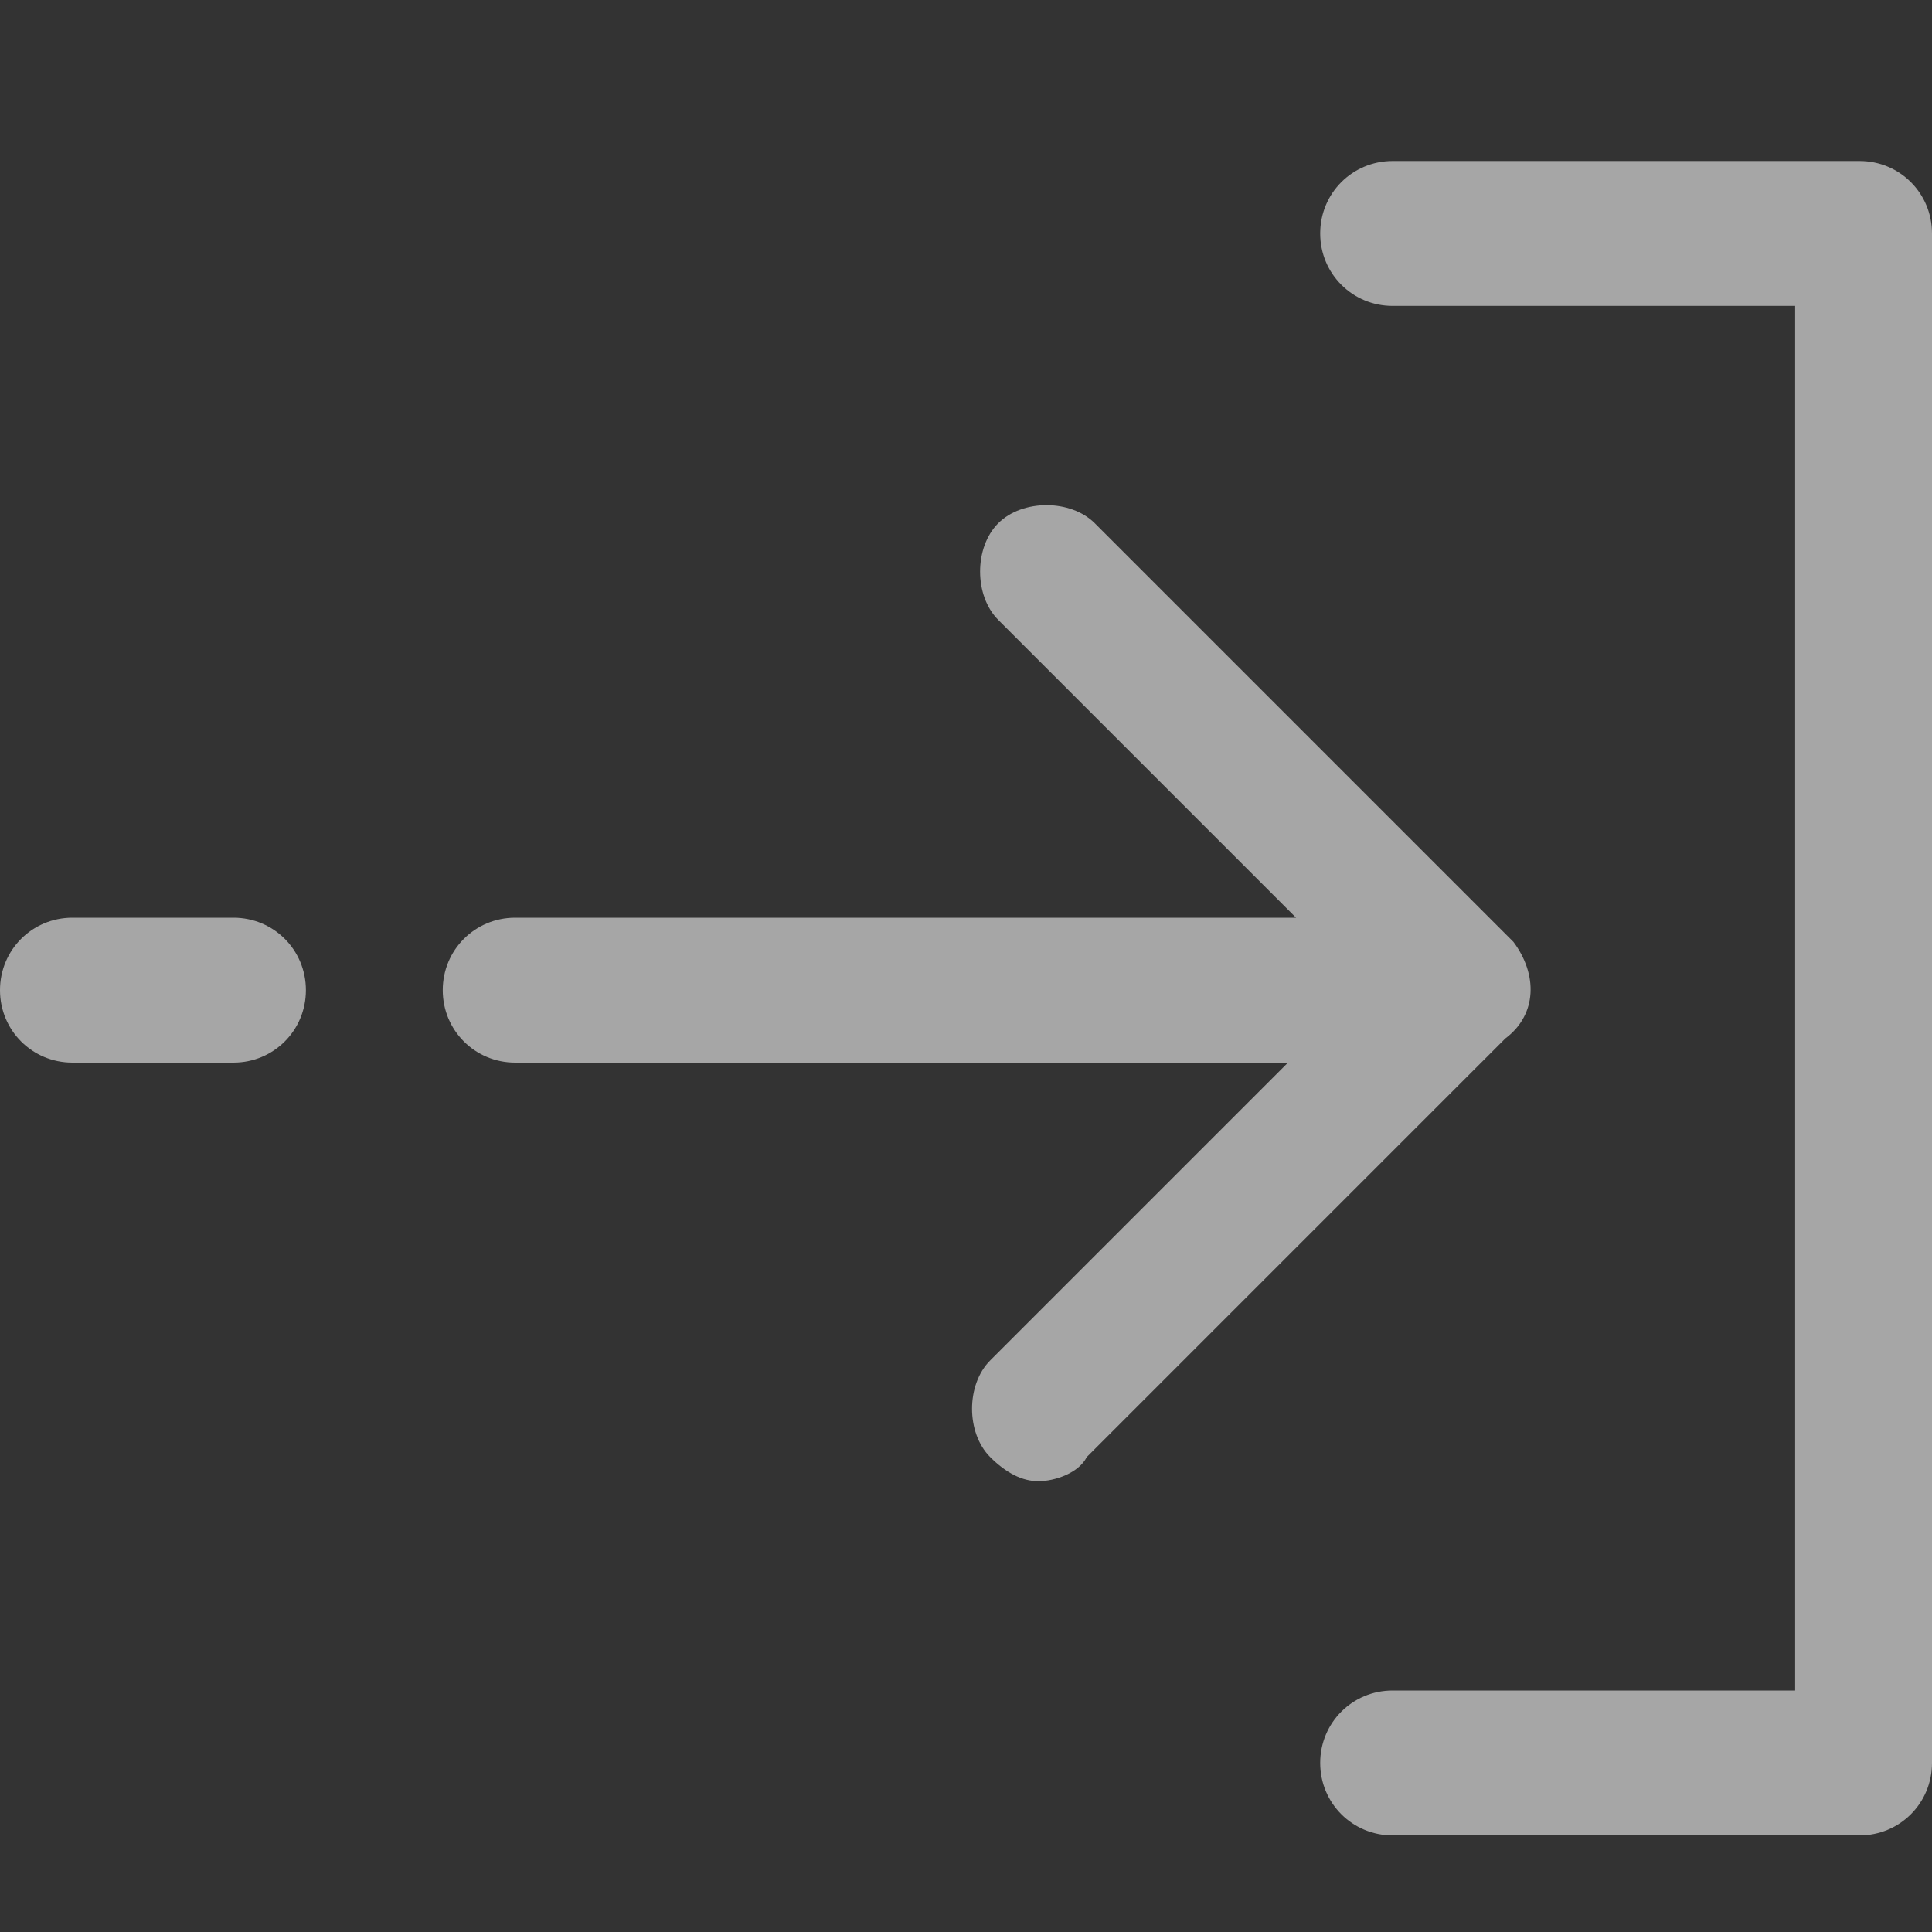
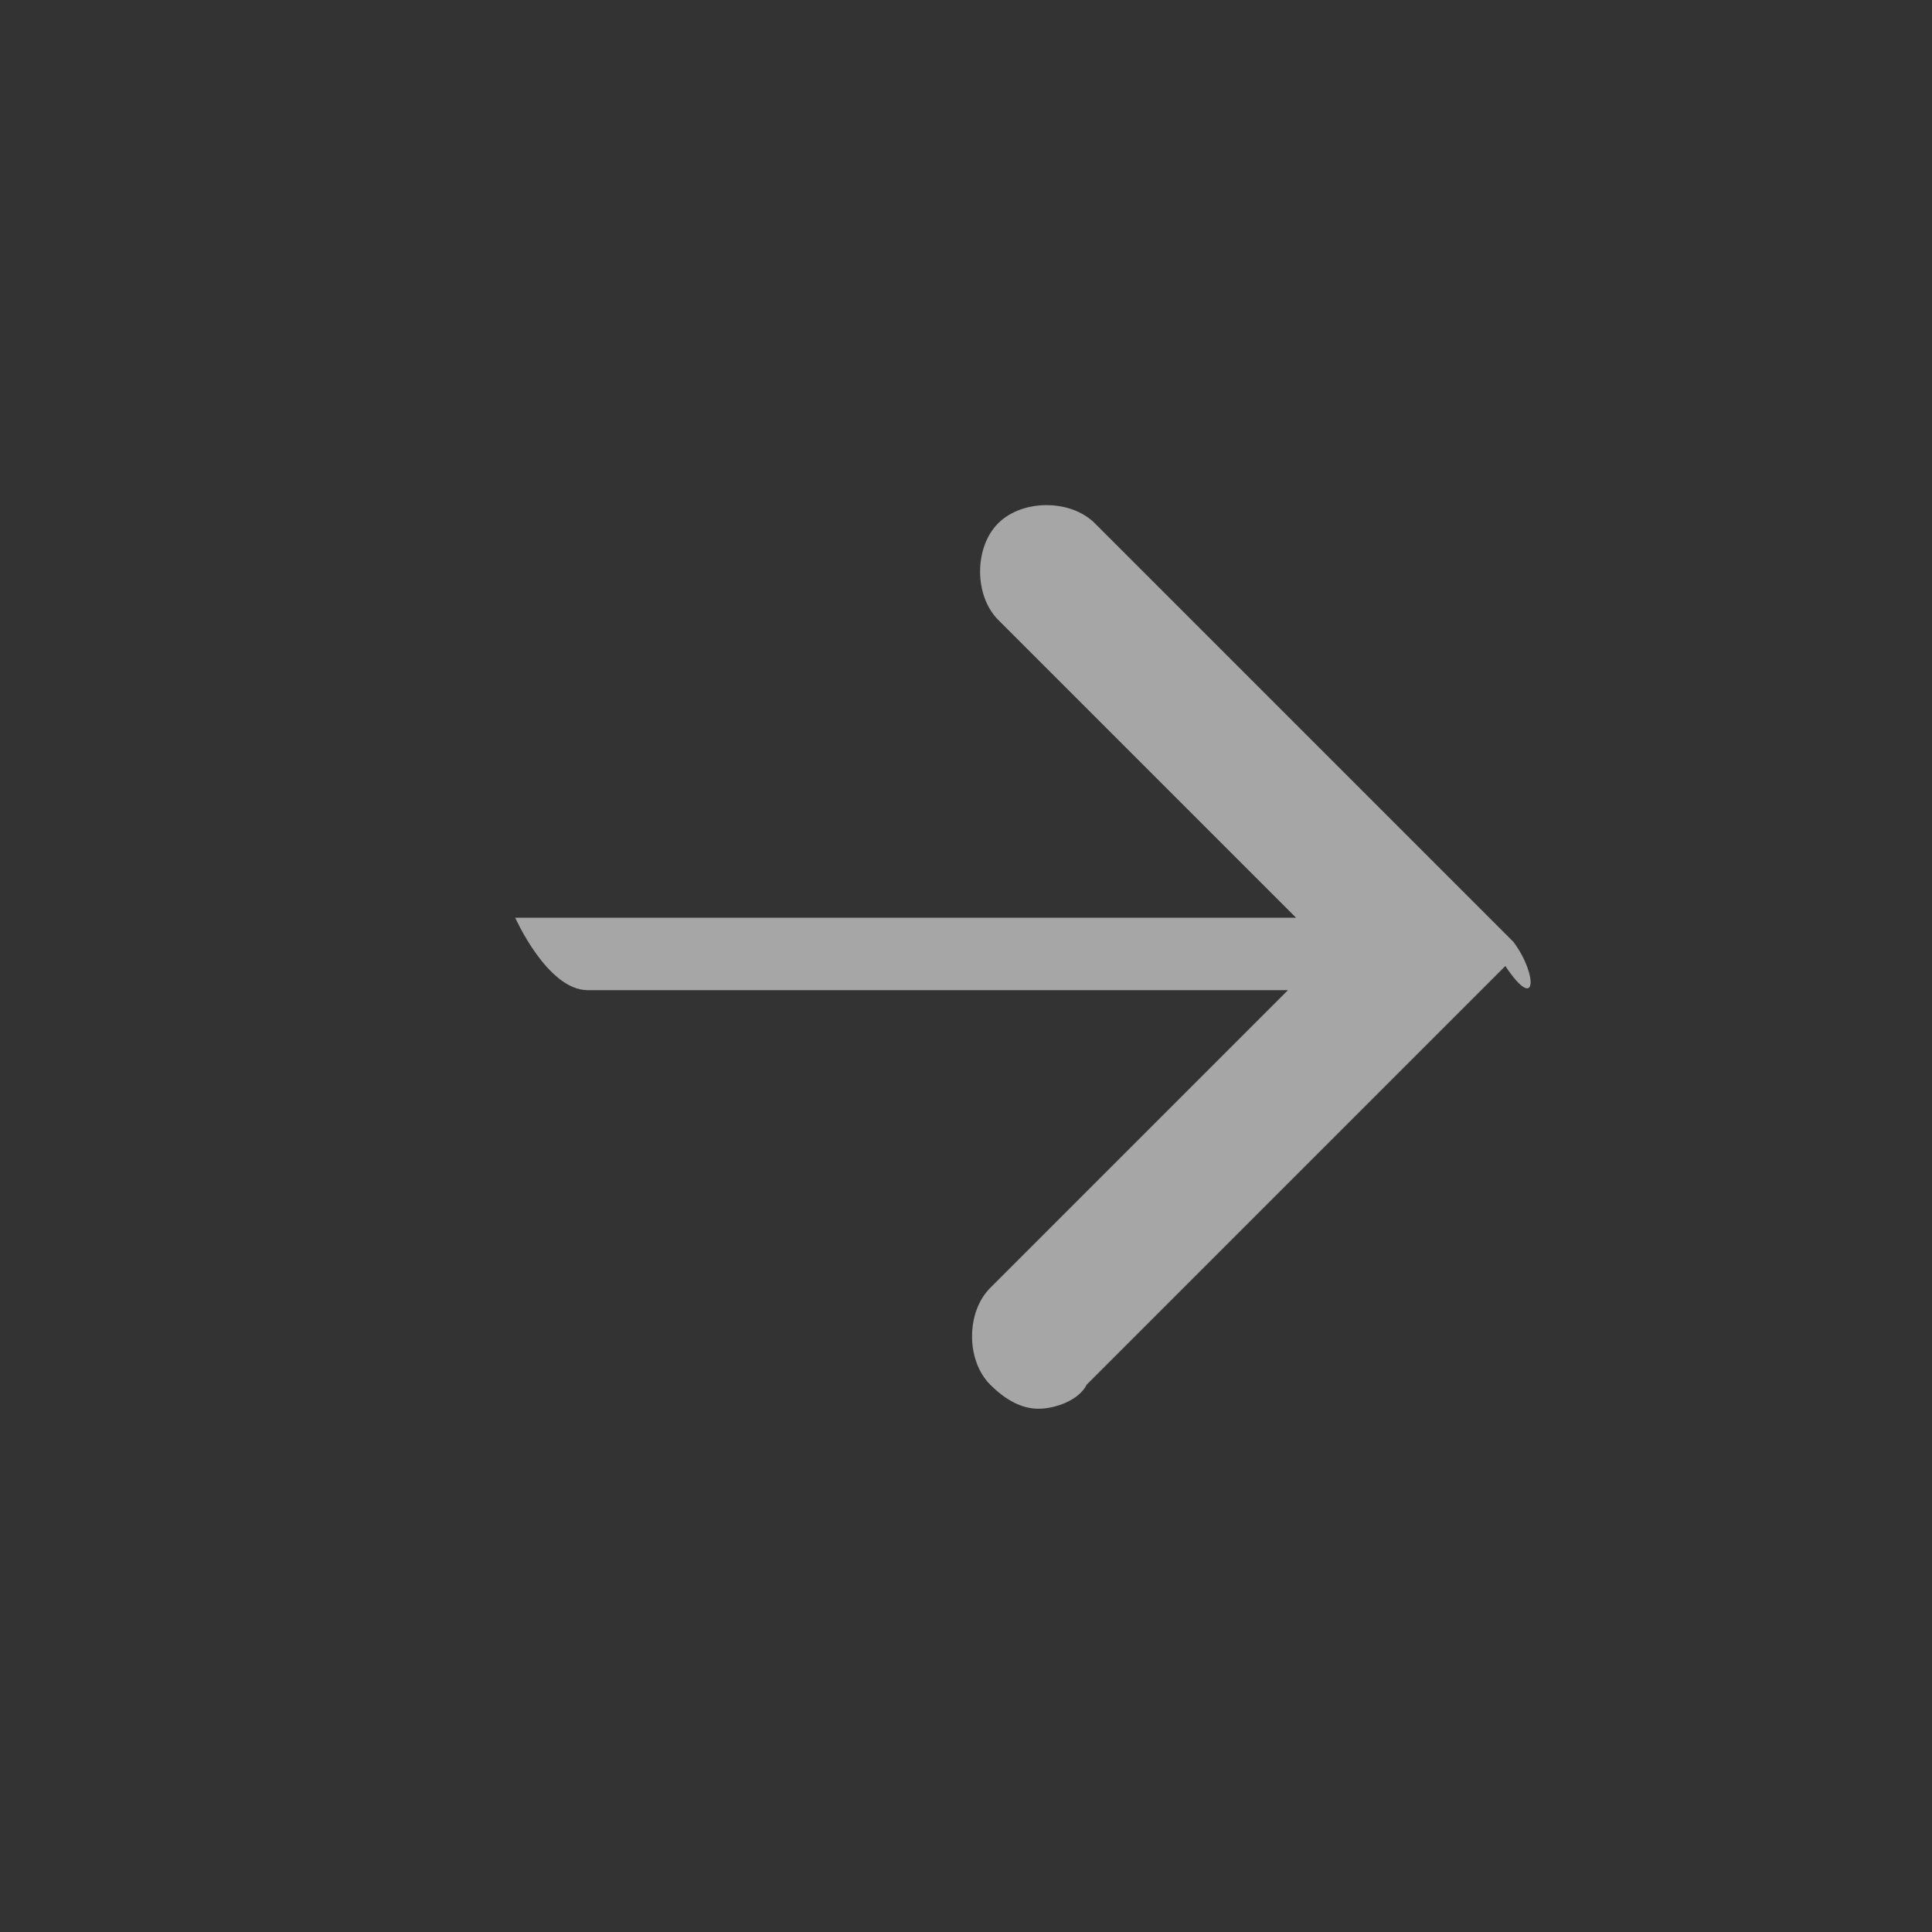
<svg xmlns="http://www.w3.org/2000/svg" version="1.1" id="Layer_1" x="0px" y="0px" viewBox="0 0 24 24" style="enable-background:new 0 0 24 24;" xml:space="preserve">
  <rect x="0" y="0" width="24" height="24" fill="#333333" stroke="none" />
  <style type="text/css">
	.st0{fill:#FFFFFF;}
	.st1{fill:#A6A6A6;}
</style>
  <g>
    <g>
      <path class="st0" d="M212.6-154.9L-30.1-332.6c-4.7-3.4-11-3.4-15.7,0l-242.7,177.7c-5.9,4.3-7.2,12.7-2.9,18.6s12.7,7.2,18.6,2.9    L-38-305.4l234.8,171.9c2.4,1.7,5.1,2.6,7.8,2.6c4.1,0,8.1-1.9,10.7-5.4C219.8-142.3,218.5-150.6,212.6-154.9z" />
    </g>
  </g>
  <g>
    <g>
-       <path class="st1" d="M18.8,11.7l-5.2-5.2c-0.3-0.3-0.9-0.3-1.2,0c-0.3,0.3-0.3,0.9,0,1.2l3.7,3.7H6.4c-0.5,0-0.9,0.4-0.9,0.9    s0.4,0.9,0.9,0.9H16l-3.7,3.7c-0.3,0.3-0.3,0.9,0,1.2c0.2,0.2,0.4,0.3,0.6,0.3s0.5-0.1,0.6-0.3l5.2-5.2    C19.1,12.6,19.1,12.1,18.8,11.7z" />
+       <path class="st1" d="M18.8,11.7l-5.2-5.2c-0.3-0.3-0.9-0.3-1.2,0c-0.3,0.3-0.3,0.9,0,1.2l3.7,3.7H6.4s0.4,0.9,0.9,0.9H16l-3.7,3.7c-0.3,0.3-0.3,0.9,0,1.2c0.2,0.2,0.4,0.3,0.6,0.3s0.5-0.1,0.6-0.3l5.2-5.2    C19.1,12.6,19.1,12.1,18.8,11.7z" />
    </g>
  </g>
  <g>
    <g>
-       <path class="st1" d="M2.9,11.4h-2c-0.5,0-0.9,0.4-0.9,0.9s0.4,0.9,0.9,0.9h2c0.5,0,0.9-0.4,0.9-0.9S3.4,11.4,2.9,11.4z" />
-     </g>
+       </g>
  </g>
  <g>
    <g>
-       <path class="st1" d="M23.1,2h-5.8c-0.5,0-0.9,0.4-0.9,0.9s0.4,0.9,0.9,0.9h5v17.2h-5c-0.5,0-0.9,0.4-0.9,0.9s0.4,0.9,0.9,0.9h5.8    c0.5,0,0.9-0.4,0.9-0.9V2.9C24,2.4,23.6,2,23.1,2z" />
-     </g>
+       </g>
  </g>
</svg>